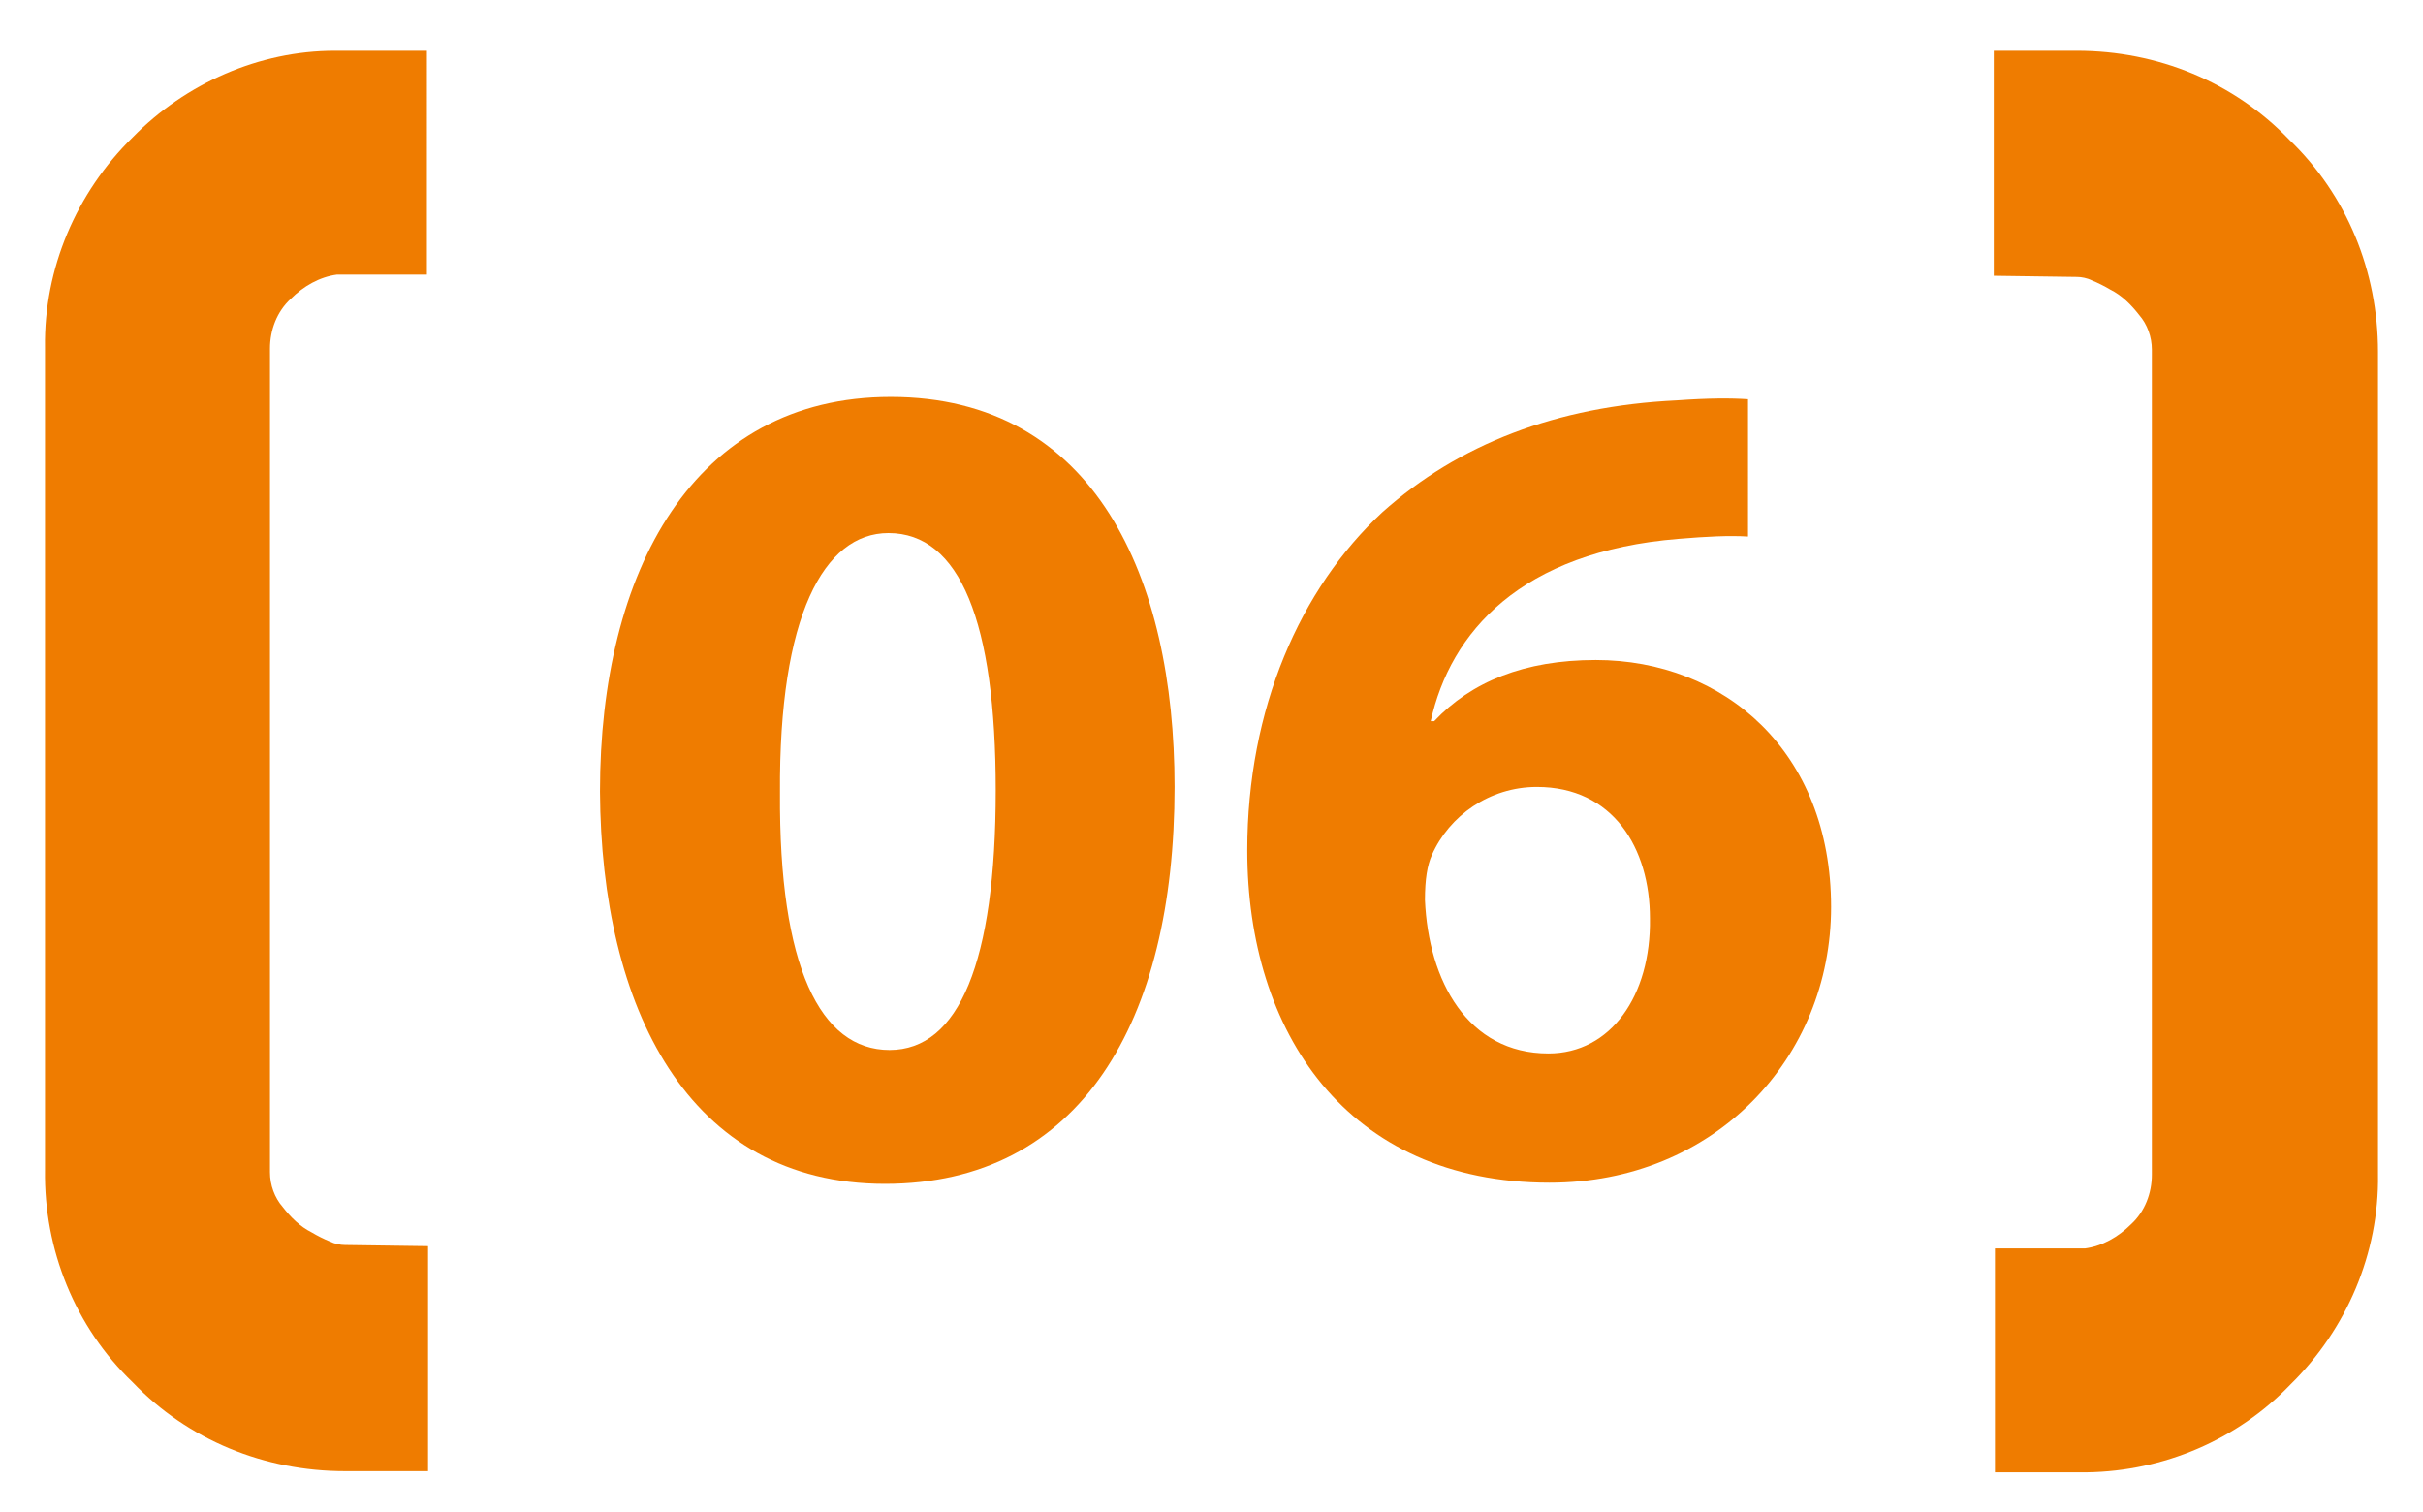
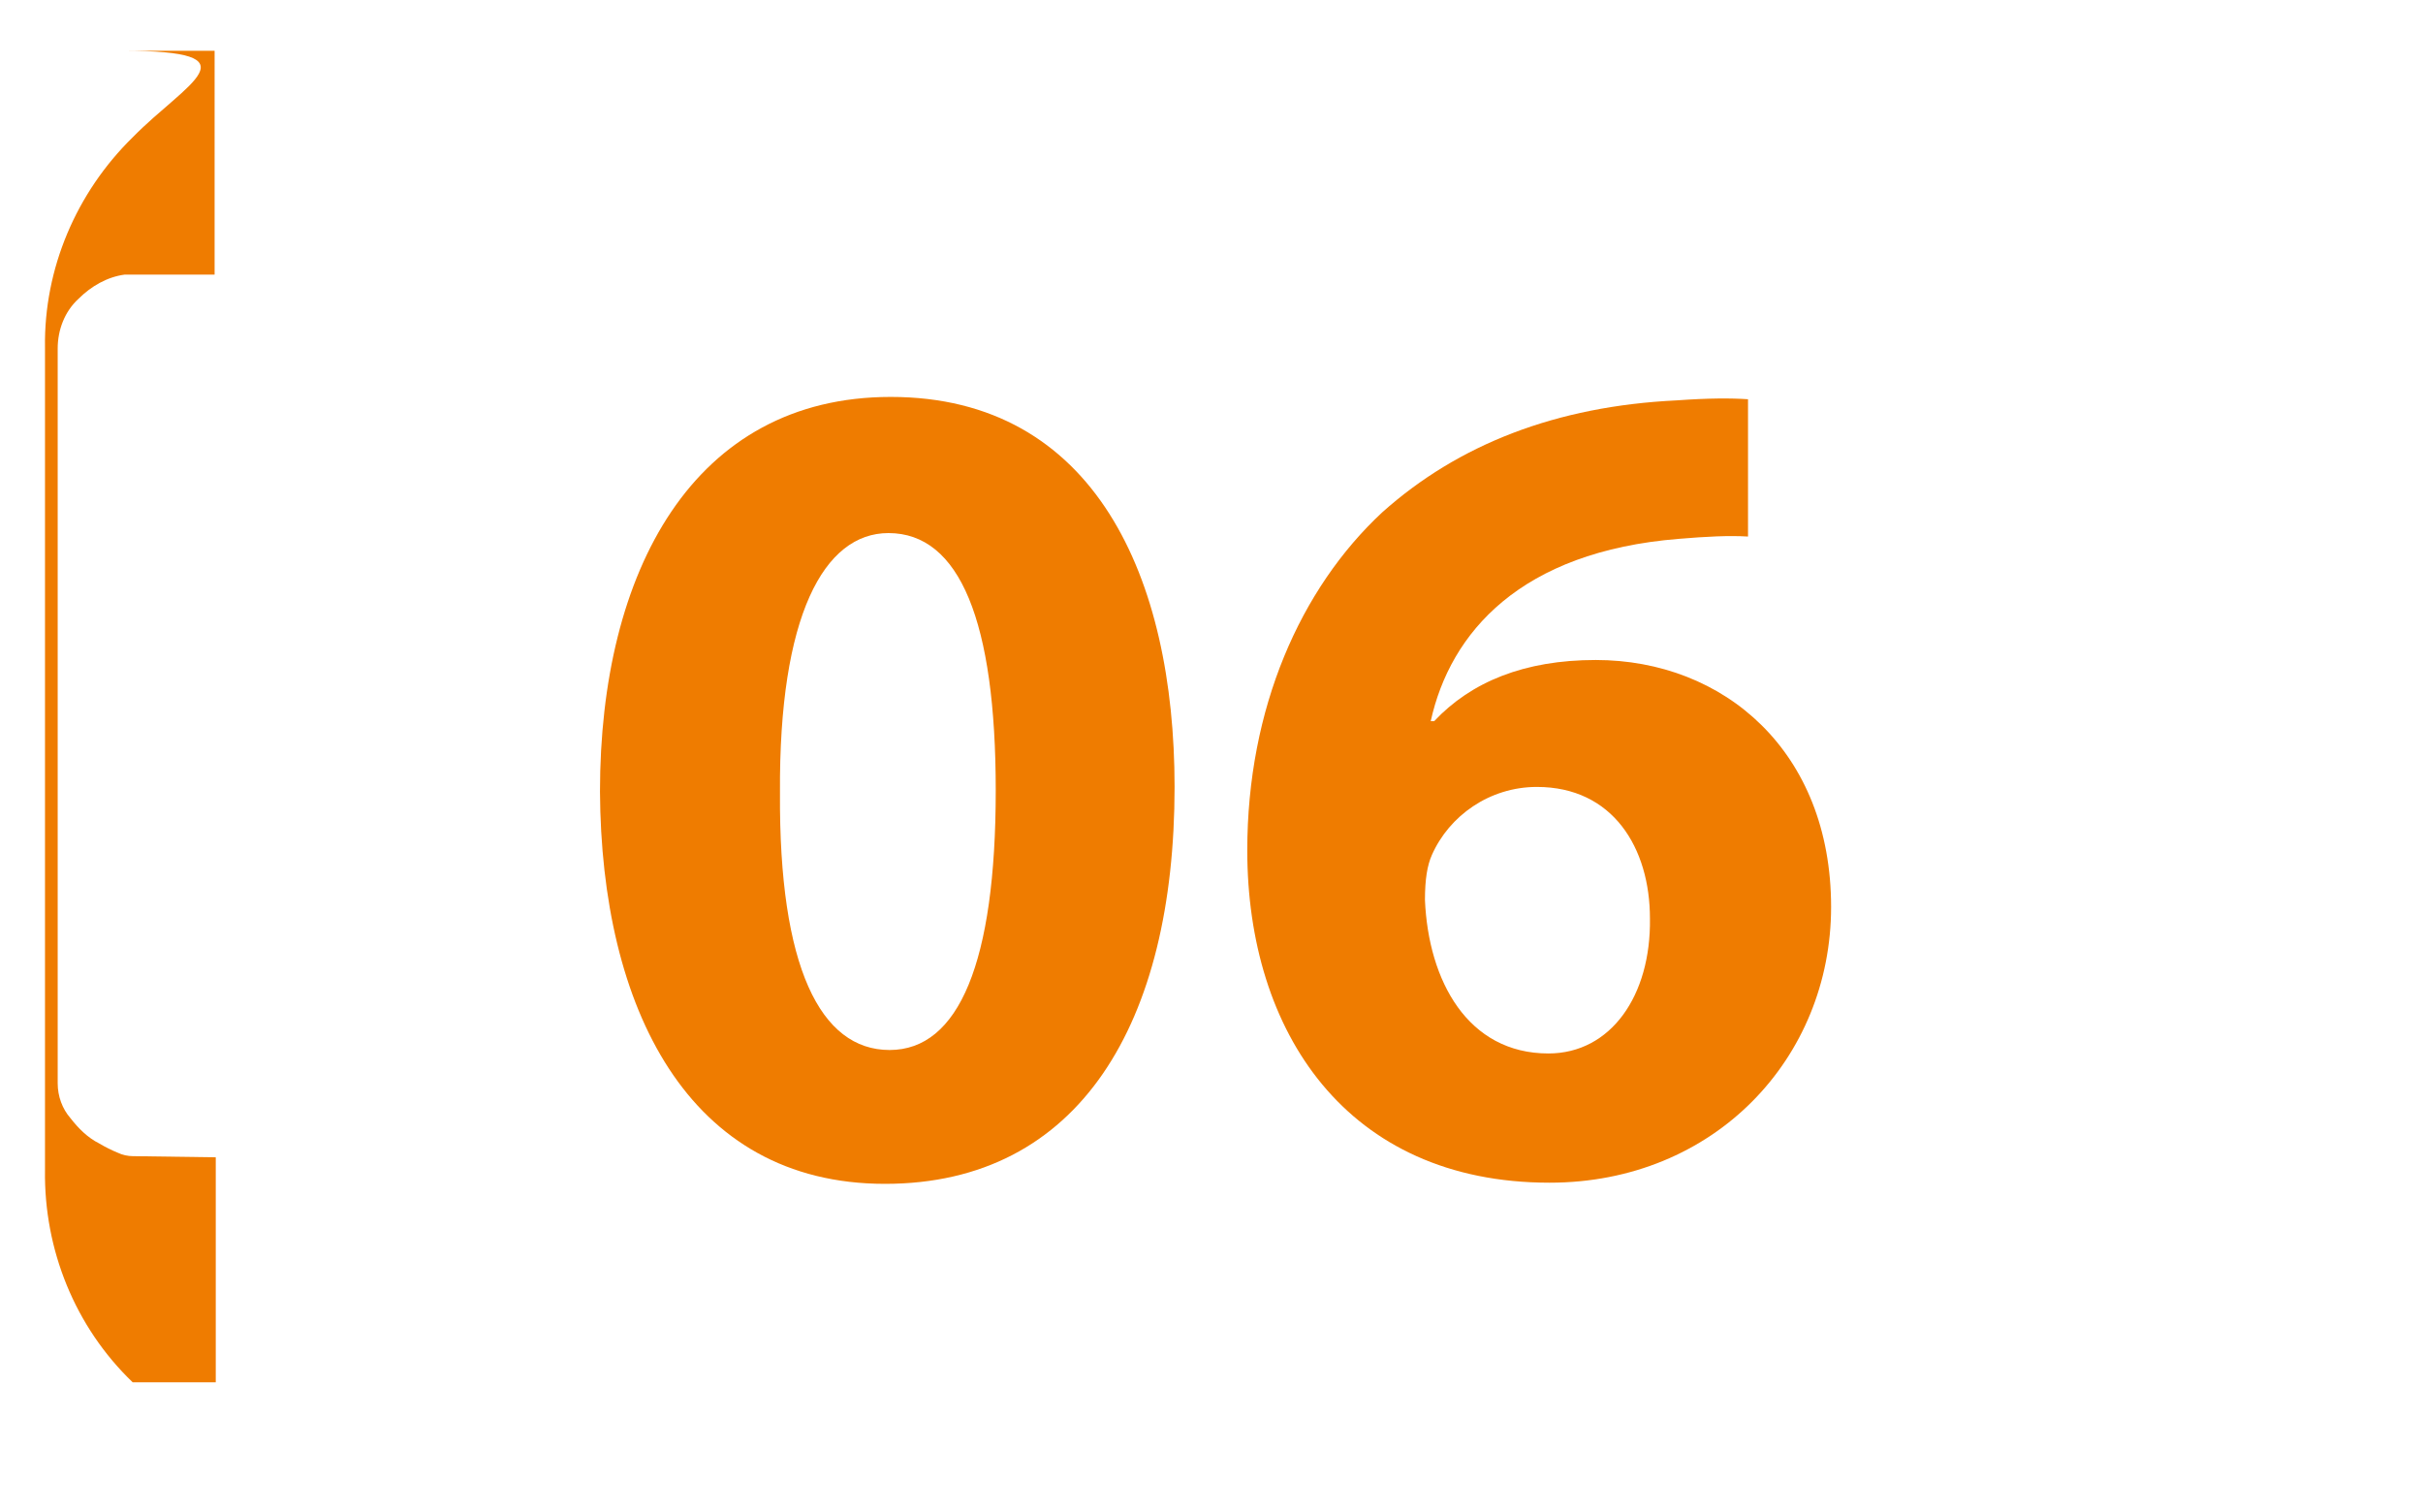
<svg xmlns="http://www.w3.org/2000/svg" version="1.1" id="Ebene_1" x="0px" y="0px" viewBox="0 0 210 131" style="enable-background:new 0 0 210 131;" xml:space="preserve">
  <style type="text/css">
	.st0{fill:none;}
	.st1{fill:#EF7C00;}
	.st2{enable-background:new    ;}
</style>
  <g>
-     <path class="st0" d="M133.2,68.2c-4.2,0-7.6,2.5-9.1,5.9c-0.4,0.8-0.6,2-0.6,3.9c0.3,7,3.7,13.3,10.7,13.3c5.5,0,8.9-5,8.9-11.7   C143.1,73.5,139.8,68.2,133.2,68.2z" />
    <path class="st0" d="M77,46.1c-5.7,0-9.5,7.2-9.4,22.5C67.5,83.7,71.1,91,77.1,91s9.2-7.5,9.2-22.5C86.3,53.8,83.2,46.1,77,46.1z" />
    <path class="st1" d="M77.2,34.4C60.1,34.4,52,49.5,52,68.6c0.1,18.7,7.6,34,24.7,34c16.9,0,25.1-14,25.1-34.4   C101.8,50.1,94.9,34.4,77.2,34.4z M77.1,91c-6,0-9.6-7.2-9.5-22.3c-0.1-15.3,3.8-22.5,9.4-22.5c6.2,0,9.3,7.7,9.3,22.3   C86.3,83.4,83.1,91,77.1,91z" />
    <path class="st1" d="M138.3,57.2c-6.2,0-10.8,1.9-14,5.3H124c1.7-7.7,7.8-14.7,21.5-15.8c2.4-0.2,4.3-0.3,6-0.2V34.6   c-1.5-0.1-3.4-0.1-6.2,0.1c-10.4,0.5-18.9,3.8-25.5,9.7c-7.1,6.6-11.7,17-11.7,29.3c0,15.7,8.6,28.8,26.2,28.8   c14.3,0,24.4-10.8,24.4-23.9C158.7,65.1,149.4,57.2,138.3,57.2z M134.2,91.3c-7,0-10.4-6.3-10.7-13.3c0-1.8,0.2-3,0.6-3.9   c1.5-3.4,5-5.9,9.1-5.9c6.6,0,9.8,5.3,9.8,11.4C143.1,86.3,139.6,91.3,134.2,91.3z" />
-     <path class="st1" d="M11.5,11.9c-4.9,4.8-7.7,11.4-7.6,18.2v71.3c-0.1,6.9,2.6,13.6,7.6,18.4c4.8,5,11.4,7.7,18.4,7.7h7.2v-19.5   l-7.2-0.1c-0.4,0-0.9-0.1-1.3-0.3c-0.5-0.2-1.1-0.5-1.6-0.8c-1-0.5-1.8-1.3-2.5-2.2c-0.7-0.8-1.1-1.9-1.1-3V30.2   c0-1.6,0.6-3.2,1.8-4.3c1.1-1.1,2.5-1.9,4-2.1h7.1v0h0.7V4.4h-8C22.5,4.4,16.1,7.2,11.5,11.9z" />
-     <path class="st1" d="M198.4,12.1c-4.8-5-11.4-7.7-18.4-7.7h-7.2v19.5l7.2,0.1c0.4,0,0.9,0.1,1.3,0.3c0.5,0.2,1.1,0.5,1.6,0.8   c1,0.5,1.8,1.3,2.5,2.2c0.7,0.8,1.1,1.9,1.1,3v71.5c0,1.6-0.6,3.2-1.8,4.3c-1.1,1.1-2.5,1.9-4,2.1h-7.1v0h-0.7v19.4h8   c6.6-0.1,13-2.8,17.6-7.6c4.9-4.8,7.7-11.4,7.6-18.2V30.5C206.1,23.5,203.4,16.9,198.4,12.1z" />
+     <path class="st1" d="M11.5,11.9c-4.9,4.8-7.7,11.4-7.6,18.2v71.3c-0.1,6.9,2.6,13.6,7.6,18.4h7.2v-19.5   l-7.2-0.1c-0.4,0-0.9-0.1-1.3-0.3c-0.5-0.2-1.1-0.5-1.6-0.8c-1-0.5-1.8-1.3-2.5-2.2c-0.7-0.8-1.1-1.9-1.1-3V30.2   c0-1.6,0.6-3.2,1.8-4.3c1.1-1.1,2.5-1.9,4-2.1h7.1v0h0.7V4.4h-8C22.5,4.4,16.1,7.2,11.5,11.9z" />
  </g>
</svg>